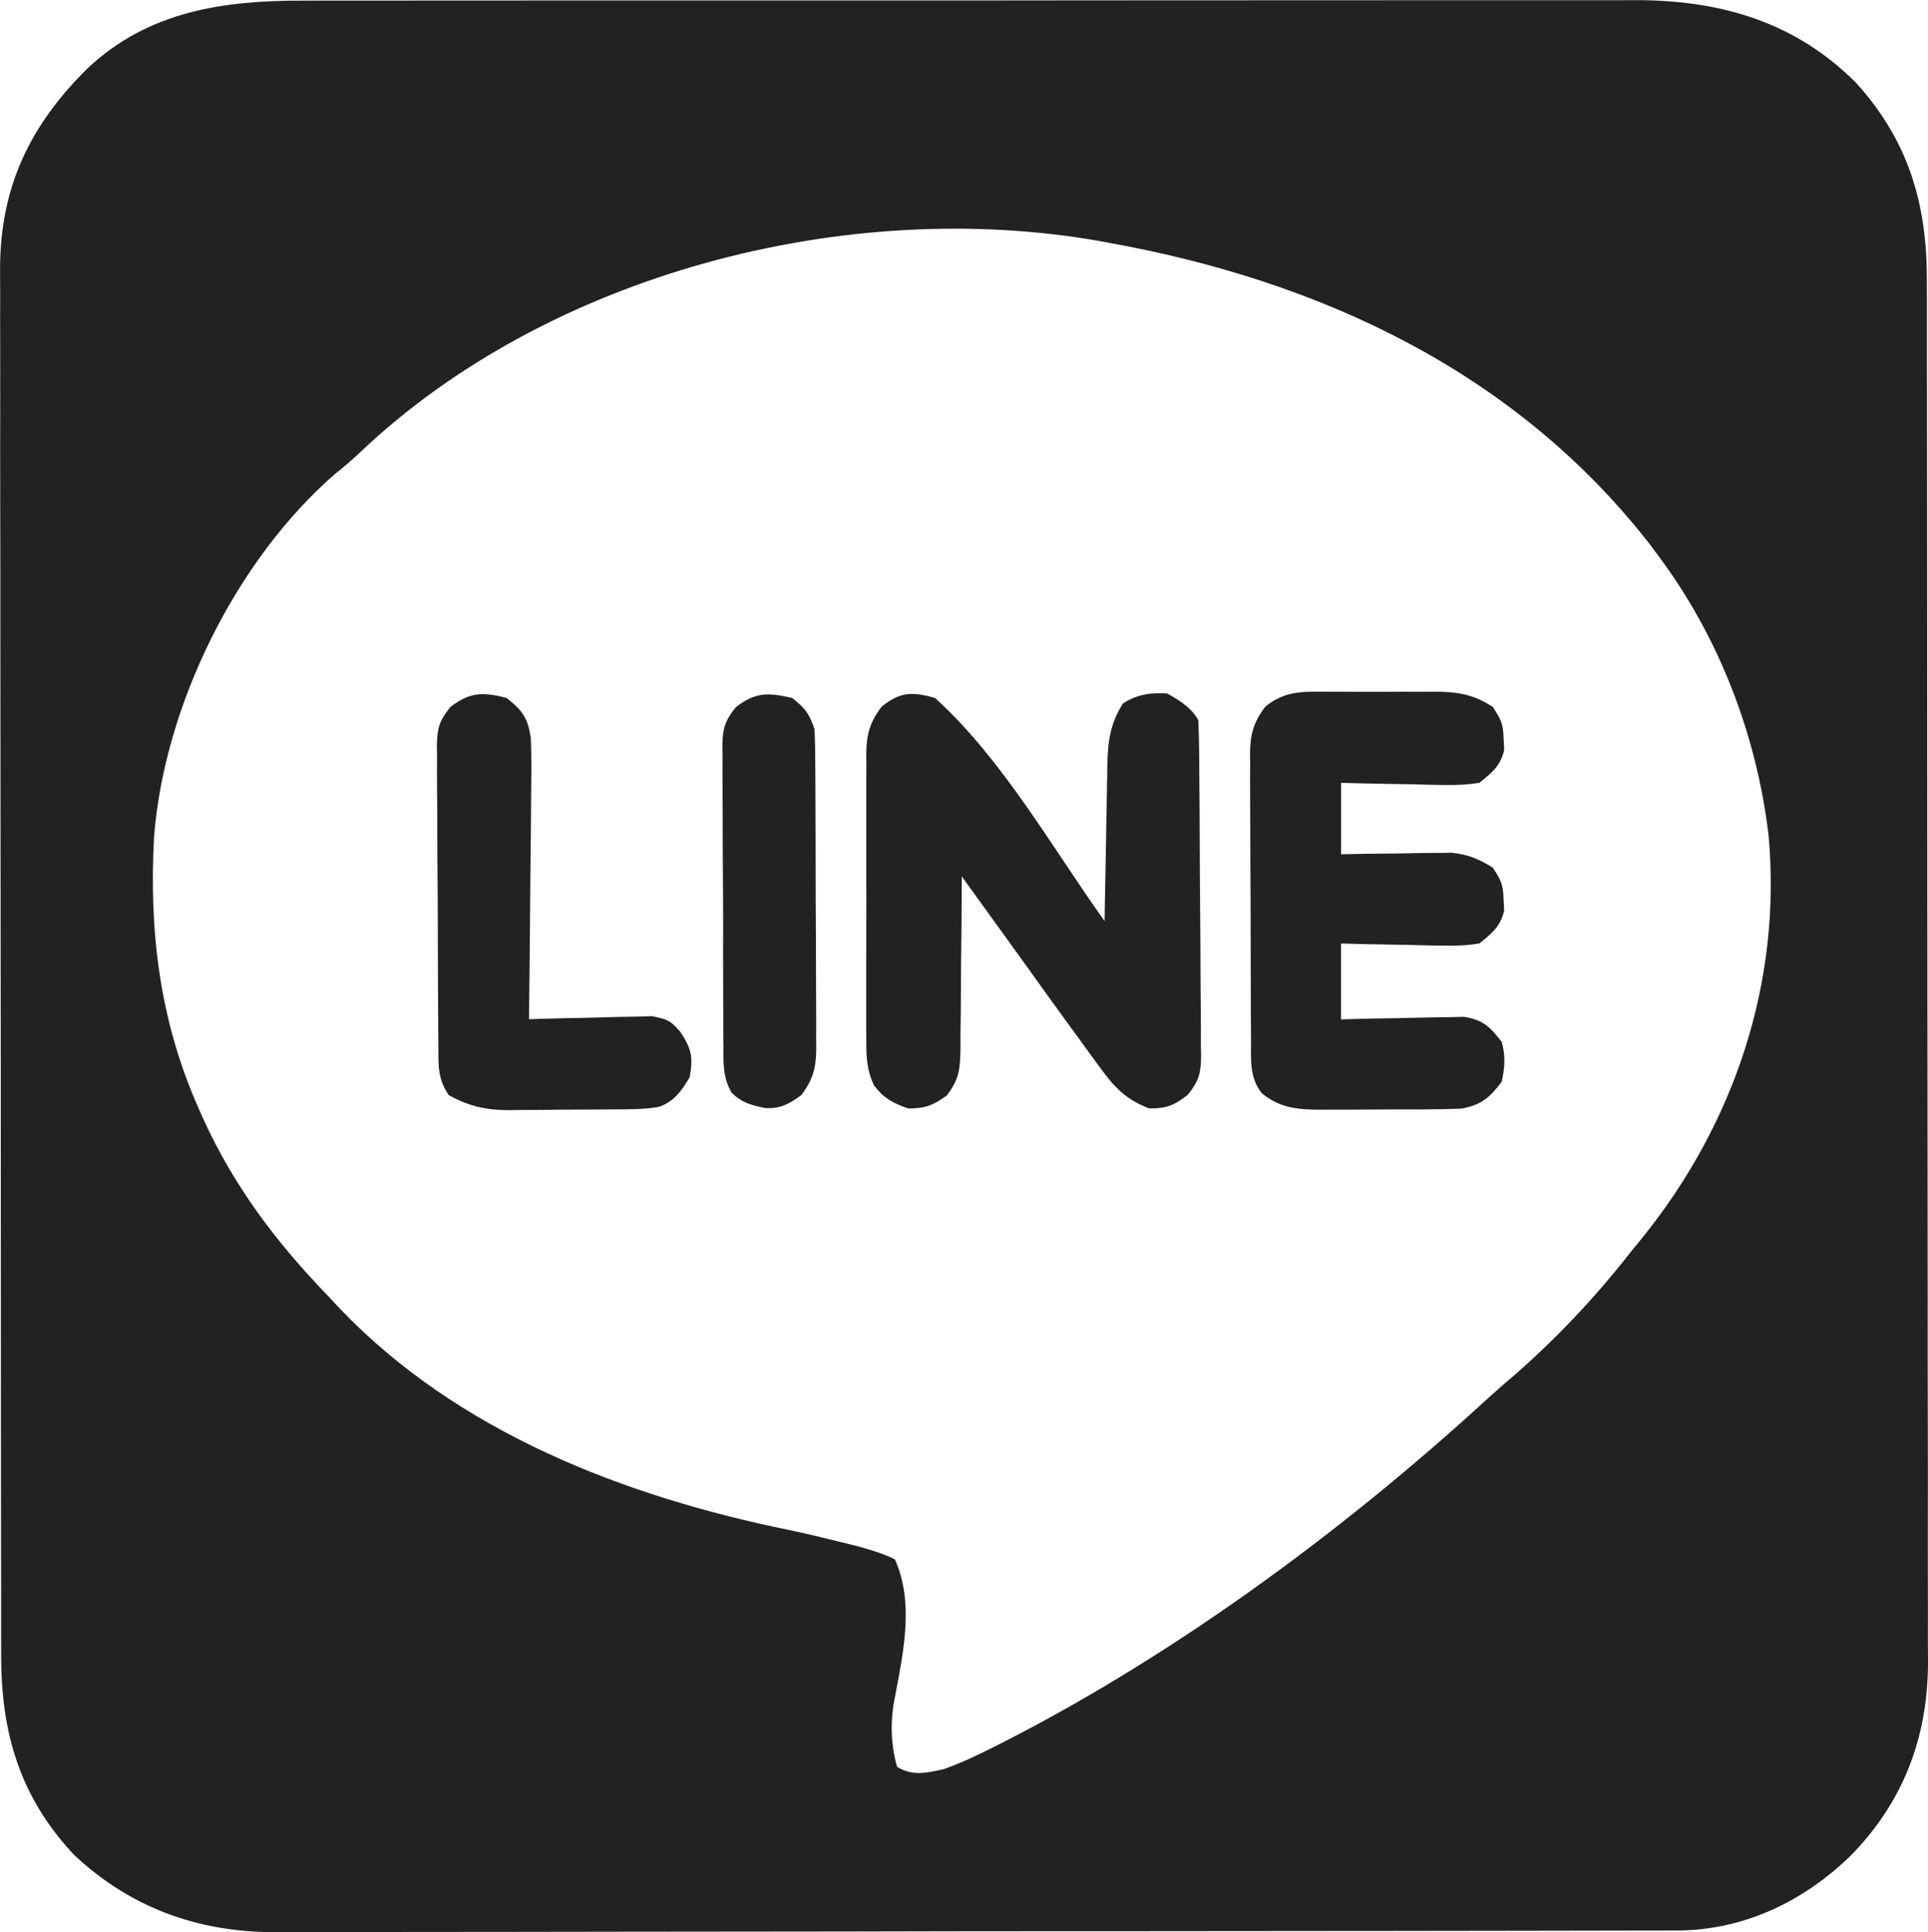
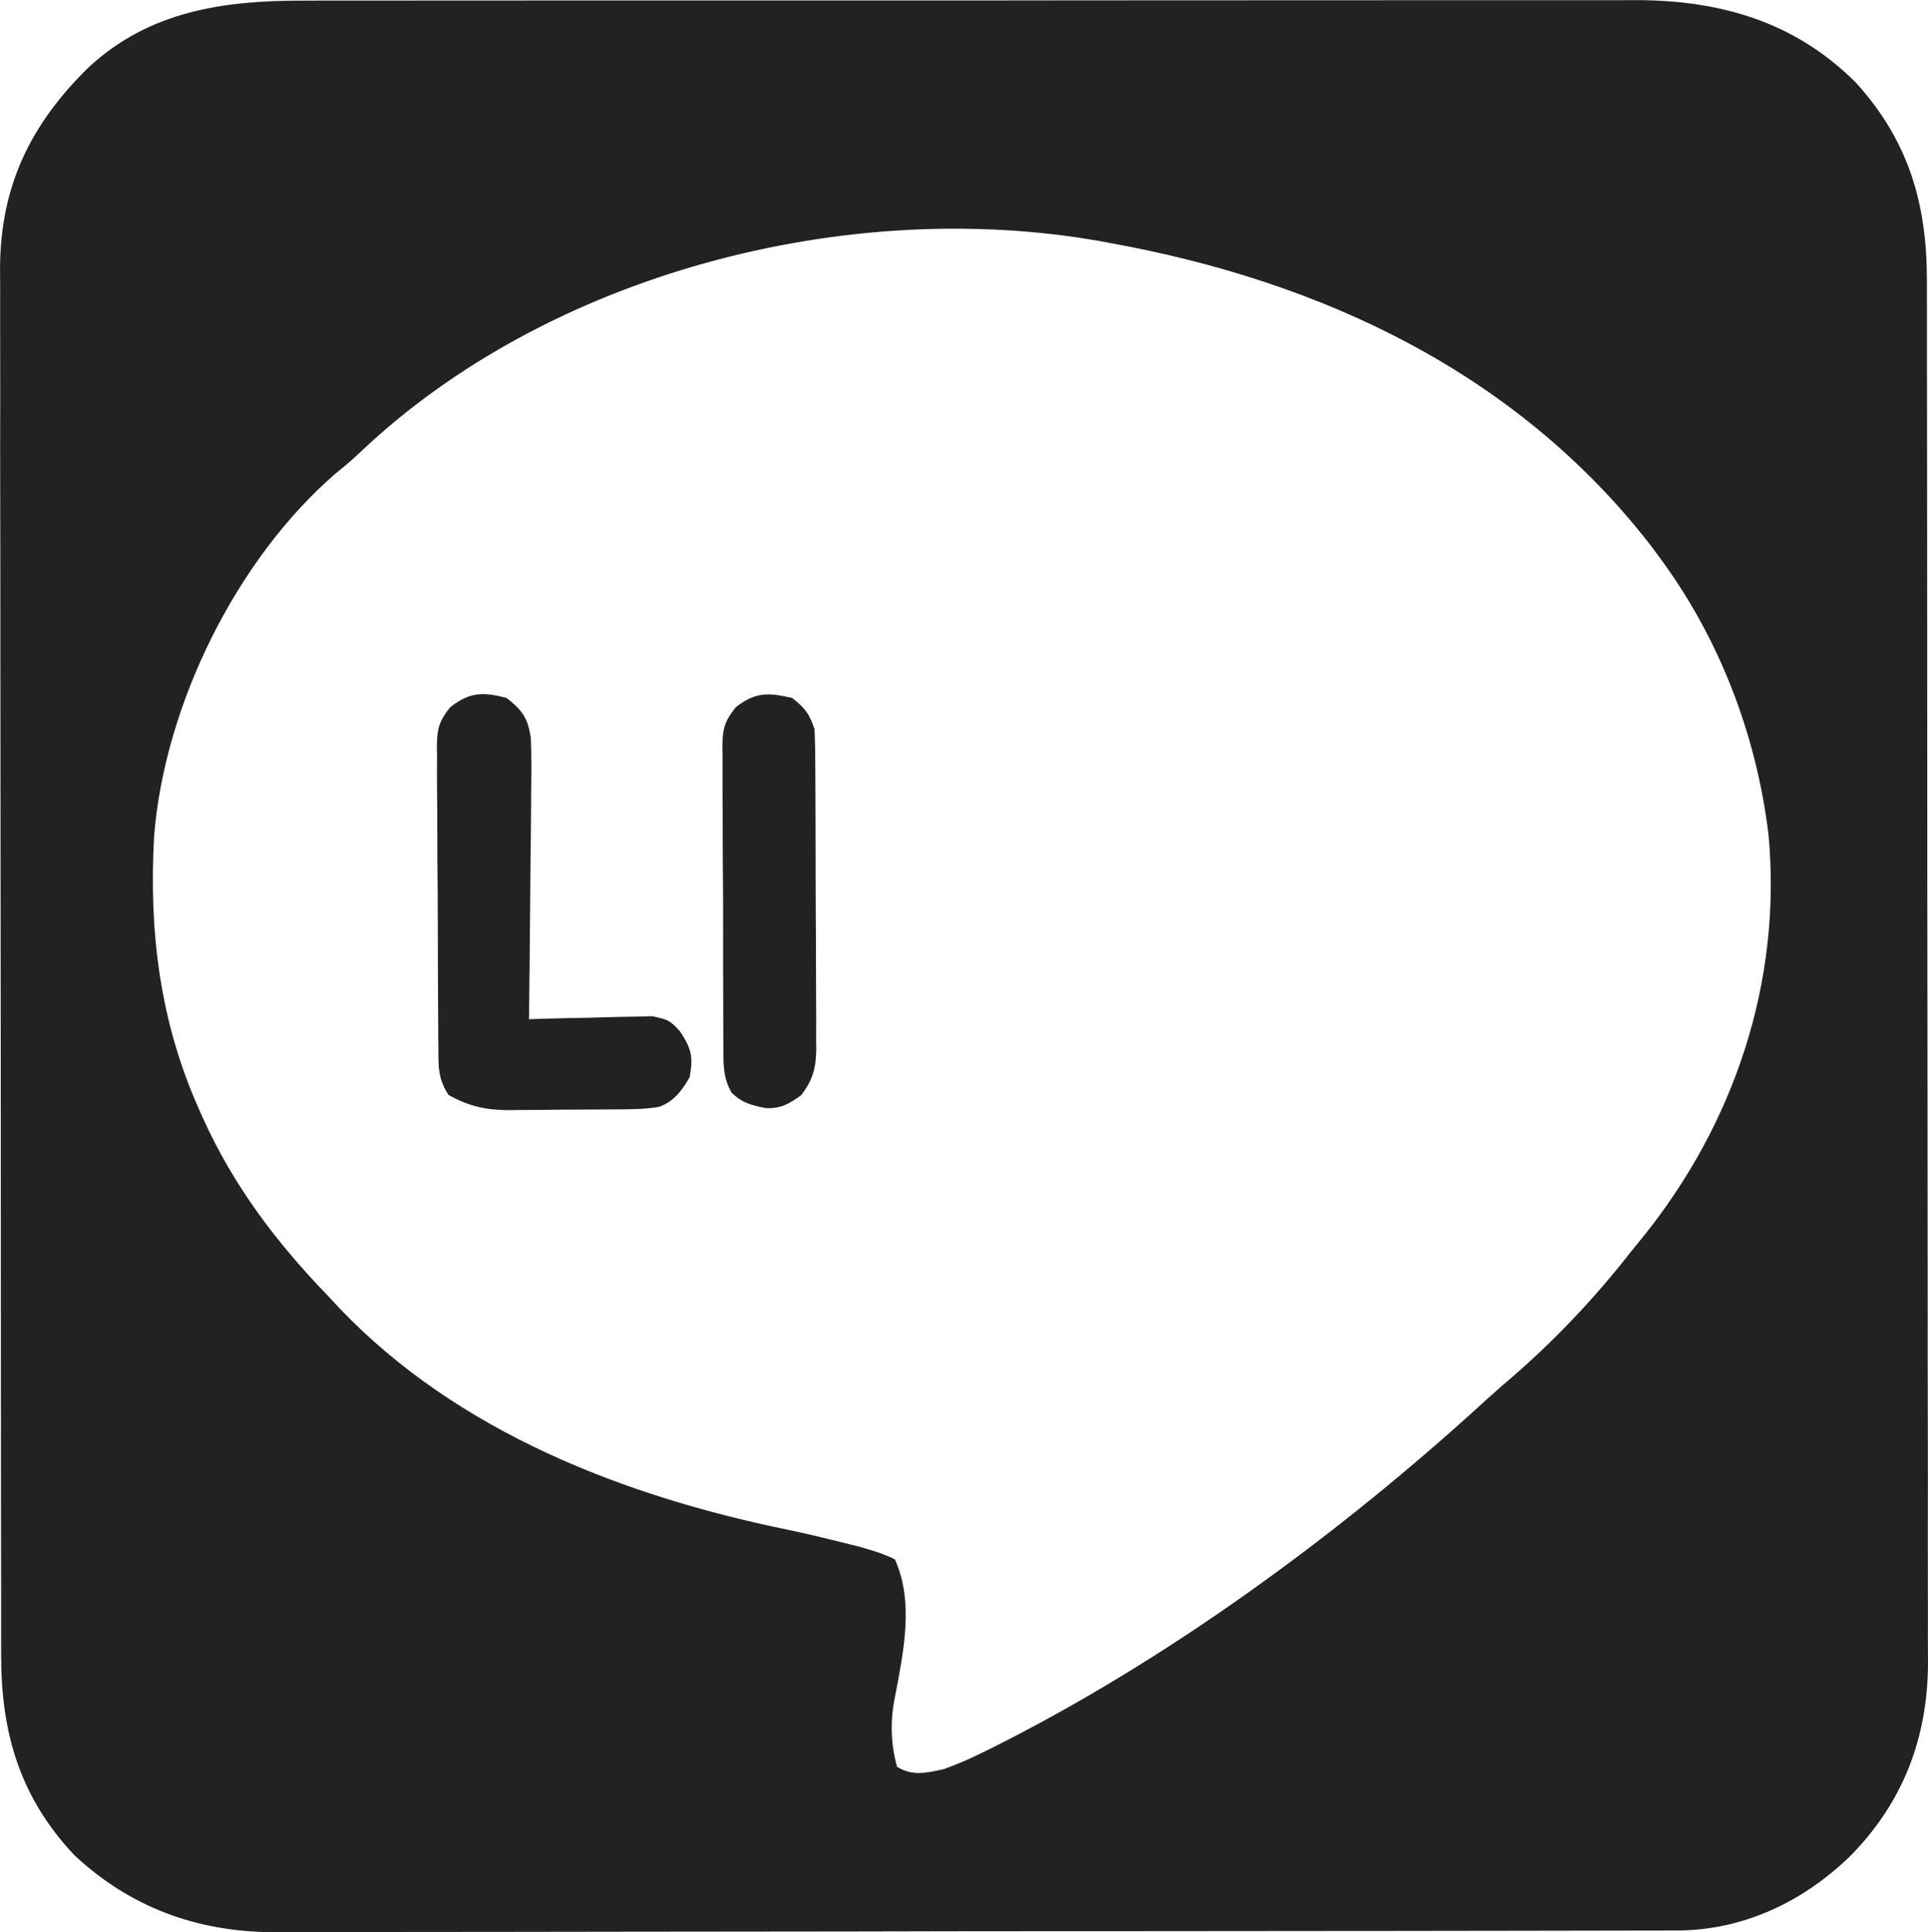
<svg xmlns="http://www.w3.org/2000/svg" id="_レイヤー_2" width="432.05" height="432.92" viewBox="0 0 432.05 432.92">
  <defs>
    <style>.cls-1{fill:#232122;}</style>
  </defs>
  <g id="_レイヤー_1-2">
    <g>
      <path class="cls-1" d="m68.13.14c1.32,0,2.64,0,4-.01,3.63-.01,7.25,0,10.88,0,3.92,0,7.85,0,11.77-.01,7.68-.01,15.35-.01,23.03-.01,6.24,0,12.49,0,18.73,0,.89,0,1.78,0,2.7,0,1.81,0,3.62,0,5.43,0,16.95-.01,33.89,0,50.84,0,15.48,0,30.96,0,46.44-.03,15.92-.02,31.84-.03,47.76-.02,8.93,0,17.86,0,26.78-.01,7.6-.01,15.2-.01,22.8,0,3.87,0,7.74,0,11.62,0,3.56-.01,7.11,0,10.66,0,1.87,0,3.75,0,5.62-.02,18.75.12,35.22,5,48.71,18.5,11.84,13.05,15.94,27.21,15.9,44.45,0,1.37,0,2.75.01,4.12.01,3.76.01,7.53,0,11.29,0,4.06.01,8.13.02,12.19.02,7.96.02,15.92.02,23.87,0,6.47,0,12.94.01,19.42.02,18.36.03,36.73.03,55.09,0,.99,0,1.98,0,3,0,.99,0,1.98,0,3,0,16.05.02,32.09.05,48.14.03,16.49.04,32.98.04,49.48,0,9.25,0,18.51.03,27.76.02,7.88.02,15.76,0,23.64,0,4.02,0,8.03.01,12.05.02,3.69.01,7.37,0,11.06,0,1.95.01,3.89.03,5.84-.13,16.67-5.65,30.98-17.34,42.89-10.56,10.28-23.99,16.73-38.93,16.76-1.15,0-2.31,0-3.5.01-1.26,0-2.53,0-3.83,0-1.36,0-2.72,0-4.08.01-3.73.01-7.47.01-11.2.02-4.03,0-8.06.01-12.08.02-9.73.02-19.45.03-29.18.04-4.58,0-9.17,0-13.75.01-15.25.02-30.49.03-45.74.04-3.96,0-7.91,0-11.87,0-.98,0-1.97,0-2.98,0-15.91,0-31.83.03-47.74.07-16.35.03-32.7.05-49.05.05-9.18,0-18.35.01-27.52.04-7.82.02-15.63.03-23.45.02-3.98,0-7.97,0-11.95.02-3.66.02-7.31.02-10.97,0-1.93,0-3.86.01-5.78.03-17.04-.12-32.01-5.57-44.55-17.36C4.39,402.62.22,388.14.26,370.81c0-1.38,0-2.76-.01-4.14-.01-3.77-.01-7.55,0-11.32,0-4.08-.01-8.15-.02-12.23-.02-7.98-.02-15.96-.02-23.95,0-6.49,0-12.98-.01-19.47-.02-18.42-.03-36.84-.03-55.26,0-.99,0-1.98,0-3.01,0-.99,0-1.99,0-3.01,0-16.09-.02-32.19-.05-48.28-.03-16.54-.04-33.08-.04-49.62,0-9.28,0-18.56-.03-27.84-.02-7.9-.02-15.81,0-23.71,0-4.03,0-8.06-.01-12.08-.02-3.7-.01-7.39,0-11.09,0-1.95-.01-3.9-.03-5.86C.14,41.71,6.75,28.07,19.53,15.4,33.19,2.48,50.06.08,68.13.14Zm12.62,101.16c-1.77,1.68-3.55,3.22-5.47,4.73-22.34,19.29-38.44,52.02-40.75,81.38-1.17,21.34,1.27,41.4,10,61q.44,1,.89,2.01c6.94,15.35,16.46,27.93,28.11,39.99.86.93,1.72,1.85,2.61,2.8,26.57,27.79,63.84,42.1,100.73,49.64,3.95.83,7.87,1.77,11.78,2.75q1.83.45,3.7.92c2.86.8,5.52,1.58,8.18,2.89,4.33,9.5,1.94,20.73.07,30.59q-1.74,8.19.43,15.91c3.57,2.14,6.6,1.35,10.5.5,2.64-.97,5.05-1.96,7.56-3.19.72-.35,1.44-.69,2.18-1.05,39.93-19.8,79.27-48.63,112.11-78.8,1.95-1.78,3.94-3.5,5.96-5.21,9.64-8.43,18.32-17.66,26.19-27.75.81-.99,1.62-1.99,2.46-3.01,20.69-25.61,31.36-57.42,28.32-90.36-2.72-22.55-11.15-44.42-24.78-62.63-.64-.86-1.28-1.72-1.94-2.61-30.14-38.59-73.77-58.87-121.06-67.39-.73-.13-1.46-.27-2.21-.41-56.82-9.99-123.56,7.45-165.57,47.3Z" />
-       <path class="cls-1" d="m209.53,156.4c15.12,13.69,26.19,33.46,38,50,.02-1.25.04-2.49.06-3.78.08-4.63.16-9.26.26-13.89.04-2,.07-4.01.1-6.01.05-2.88.1-5.76.16-8.65.01-.89.02-1.79.04-2.71.12-5.23.61-9.22,3.5-13.72,3.06-2.04,6.28-2.49,9.88-2.25q5.43,2.86,7,6c.12,2.54.18,5.05.19,7.58q.01,1.17.02,2.37c.02,2.59.04,5.19.06,7.78,0,.89.01,1.77.02,2.68.03,4.69.05,9.37.06,14.06.02,4.84.06,9.68.11,14.53.03,3.72.05,7.44.05,11.17,0,1.79.02,3.57.05,5.35.03,2.5.03,5,.02,7.5.02.74.03,1.47.05,2.23-.05,3.91-.51,5.59-2.99,8.68-3.1,2.41-4.73,3.06-8.65,3.06-4.95-1.96-7.43-4.3-10.56-8.56q-.63-.85-1.27-1.71c-1.4-1.9-2.79-3.81-4.17-5.73-1.03-1.41-2.05-2.82-3.08-4.23-2.61-3.59-5.2-7.2-7.79-10.81-5.03-7-10.08-13.98-15.13-20.96,0,.57,0,1.13,0,1.71-.02,5.89-.07,11.78-.15,17.67-.02,2.2-.04,4.39-.04,6.59,0,3.16-.05,6.32-.1,9.48q0,1.47.01,2.97c-.1,4.66-.18,6.88-3.08,10.68-3.1,2.23-4.82,2.9-8.64,2.9-3.44-1.21-5.42-2.24-7.65-5.14-1.67-3.53-1.77-6.59-1.74-10.41,0-.74-.01-1.49-.02-2.25-.01-2.45,0-4.9,0-7.35,0-1.71,0-3.41,0-5.12,0-3.57,0-7.15.02-10.72.02-4.58,0-9.15-.01-13.73-.01-3.52,0-7.05,0-10.57,0-1.69,0-3.37,0-5.06,0-2.36,0-4.72.02-7.08,0-.69-.01-1.39-.02-2.1.06-4.32.8-7,3.41-10.45,4.09-3.41,6.94-3.45,12-2Z" />
-       <path class="cls-1" d="m297.55,155c.87,0,1.73,0,2.63,0,1.83,0,3.66,0,5.48.02,2.79.02,5.57,0,8.36-.02,1.78,0,3.56,0,5.34.01.83,0,1.66-.01,2.51-.02,4.94.06,8.39.64,12.65,3.42,2.01,3.02,2.34,3.92,2.44,7.38q.06,1.13.12,2.27c-.86,3.61-2.72,5.03-5.56,7.35q-3.41.57-7.27.49c-.68,0-1.36-.01-2.06-.02-2.16-.03-4.32-.09-6.48-.15-1.47-.03-2.94-.05-4.41-.07-3.59-.05-7.18-.15-10.78-.24v16q2.93-.05,5.91-.11c2.57-.03,5.14-.06,7.71-.08q1.93-.04,3.89-.08t3.77-.03,3.46-.05c3.72.39,6.08,1.38,9.25,3.34,2.01,3.02,2.34,3.92,2.44,7.38q.06,1.13.12,2.27c-.86,3.61-2.72,5.03-5.56,7.35q-3.41.57-7.27.49c-.68,0-1.36-.01-2.06-.02-2.16-.03-4.32-.09-6.48-.15-1.47-.03-2.94-.05-4.41-.07-3.59-.05-7.18-.15-10.78-.24v17q3.27-.09,6.61-.18c2.12-.04,4.24-.07,6.36-.1,1.47-.03,2.94-.06,4.41-.1,2.12-.06,4.23-.09,6.35-.11,1.27-.03,2.55-.05,3.86-.08,4.3.71,5.73,2.21,8.41,5.57.9,3.11.72,5.85,0,9-2.68,3.57-4.67,5.2-9,6-2.85.11-5.68.16-8.53.17q-1.24,0-2.5.01c-1.74,0-3.49,0-5.23,0-2.66,0-5.32.02-7.99.04-1.7,0-3.39,0-5.09,0-.79,0-1.59.01-2.4.02-5.08-.02-9.02-.41-13.01-3.69-2.83-3.54-2.4-7.6-2.41-11.89,0-.74,0-1.49-.02-2.25-.01-2.46-.02-4.92-.03-7.38,0-1.71-.01-3.42-.02-5.13-.01-3.59-.02-7.17-.02-10.76,0-4.59-.03-9.18-.06-13.78-.02-3.53-.02-7.07-.03-10.6,0-1.69-.01-3.39-.02-5.08-.02-2.37-.02-4.74,0-7.11,0-.7-.02-1.39-.03-2.11.04-4.34.77-7.01,3.38-10.48,4.34-3.66,8.62-3.44,14.03-3.4Z" />
-       <path class="cls-1" d="m113.53,156.4c3.59,2.82,4.8,4.54,5.43,9.09.15,3.99.13,7.94.06,11.93,0,1.47-.02,2.94-.02,4.41-.02,3.86-.07,7.71-.12,11.57-.05,3.94-.07,7.88-.1,11.82-.05,7.72-.14,15.45-.24,23.17q1.37-.05,2.77-.1c3.4-.1,6.8-.18,10.2-.23,1.47-.03,2.94-.07,4.41-.12,2.12-.07,4.23-.11,6.35-.13,1.27-.03,2.55-.06,3.86-.1,3.52.7,4.1.96,6.33,3.5,2.53,3.87,2.9,5.64,2.08,10.18-1.69,2.96-3.59,5.52-6.93,6.65-3.49.58-7,.53-10.52.55-.82,0-1.64.01-2.49.02-1.74,0-3.47.02-5.21.02-2.64,0-5.28.04-7.92.07-1.69,0-3.38.01-5.07.02-.78.01-1.57.02-2.37.04-5.22-.02-8.87-.86-13.48-3.37-2.45-3.67-2.3-6.45-2.31-10.7,0-.78-.02-1.56-.03-2.37-.02-2.59-.03-5.18-.04-7.77,0-1.8-.02-3.6-.03-5.4-.02-3.77-.02-7.55-.03-11.32,0-4.83-.04-9.67-.09-14.5-.03-3.72-.04-7.44-.04-11.15,0-1.78-.02-3.56-.04-5.35-.03-2.49-.02-4.99,0-7.48-.01-.73-.03-1.47-.04-2.23.06-3.9.52-5.58,2.99-8.66,4.39-3.42,7.33-3.44,12.65-2.07Z" />
+       <path class="cls-1" d="m113.53,156.4c3.59,2.82,4.8,4.54,5.43,9.09.15,3.99.13,7.94.06,11.93,0,1.47-.02,2.94-.02,4.41-.02,3.86-.07,7.71-.12,11.57-.05,3.94-.07,7.88-.1,11.82-.05,7.72-.14,15.45-.24,23.17q1.37-.05,2.77-.1c3.4-.1,6.8-.18,10.2-.23,1.47-.03,2.94-.07,4.41-.12,2.12-.07,4.23-.11,6.35-.13,1.27-.03,2.55-.06,3.86-.1,3.52.7,4.1.96,6.33,3.5,2.53,3.87,2.9,5.64,2.08,10.18-1.69,2.96-3.59,5.52-6.93,6.65-3.49.58-7,.53-10.52.55-.82,0-1.64.01-2.49.02-1.74,0-3.47.02-5.21.02-2.64,0-5.28.04-7.92.07-1.69,0-3.38.01-5.07.02-.78.01-1.57.02-2.37.04-5.22-.02-8.87-.86-13.48-3.37-2.45-3.67-2.3-6.45-2.31-10.7,0-.78-.02-1.56-.03-2.37-.02-2.59-.03-5.18-.04-7.77,0-1.8-.02-3.6-.03-5.4-.02-3.77-.02-7.55-.03-11.32,0-4.83-.04-9.67-.09-14.5-.03-3.72-.04-7.44-.04-11.15,0-1.78-.02-3.56-.04-5.35-.03-2.49-.02-4.99,0-7.48-.01-.73-.03-1.47-.04-2.23.06-3.9.52-5.58,2.99-8.66,4.39-3.42,7.33-3.44,12.65-2.07" />
      <path class="cls-1" d="m177.53,156.4c2.87,2.27,3.84,3.52,5,7,.11,2.45.16,4.88.16,7.33,0,.74,0,1.49.02,2.25.01,2.46.02,4.92.03,7.38,0,1.71.01,3.42.02,5.13.01,3.59.02,7.17.02,10.76,0,4.59.03,9.18.06,13.78.02,3.53.02,7.07.03,10.6,0,1.69.01,3.39.02,5.08.02,2.37.02,4.74,0,7.11,0,.7.02,1.39.03,2.11-.04,4.33-.74,7.03-3.38,10.48-2.73,1.97-4.65,3.08-8.06,2.88-3.14-.65-5.2-1.15-7.53-3.45-1.95-3.36-1.85-6.46-1.83-10.24q-.01-1.17-.03-2.37c-.02-2.58-.02-5.17-.02-7.75,0-1.8-.01-3.6-.02-5.4-.01-3.77-.02-7.54,0-11.31,0-4.83-.02-9.65-.07-14.48-.03-3.71-.03-7.43-.03-11.14,0-1.78-.01-3.56-.03-5.34-.02-2.49-.01-4.98,0-7.47-.01-.73-.03-1.47-.04-2.22.06-3.9.54-5.57,3.01-8.65,4.42-3.45,7.3-3.29,12.65-2.07Z" />
    </g>
  </g>
</svg>